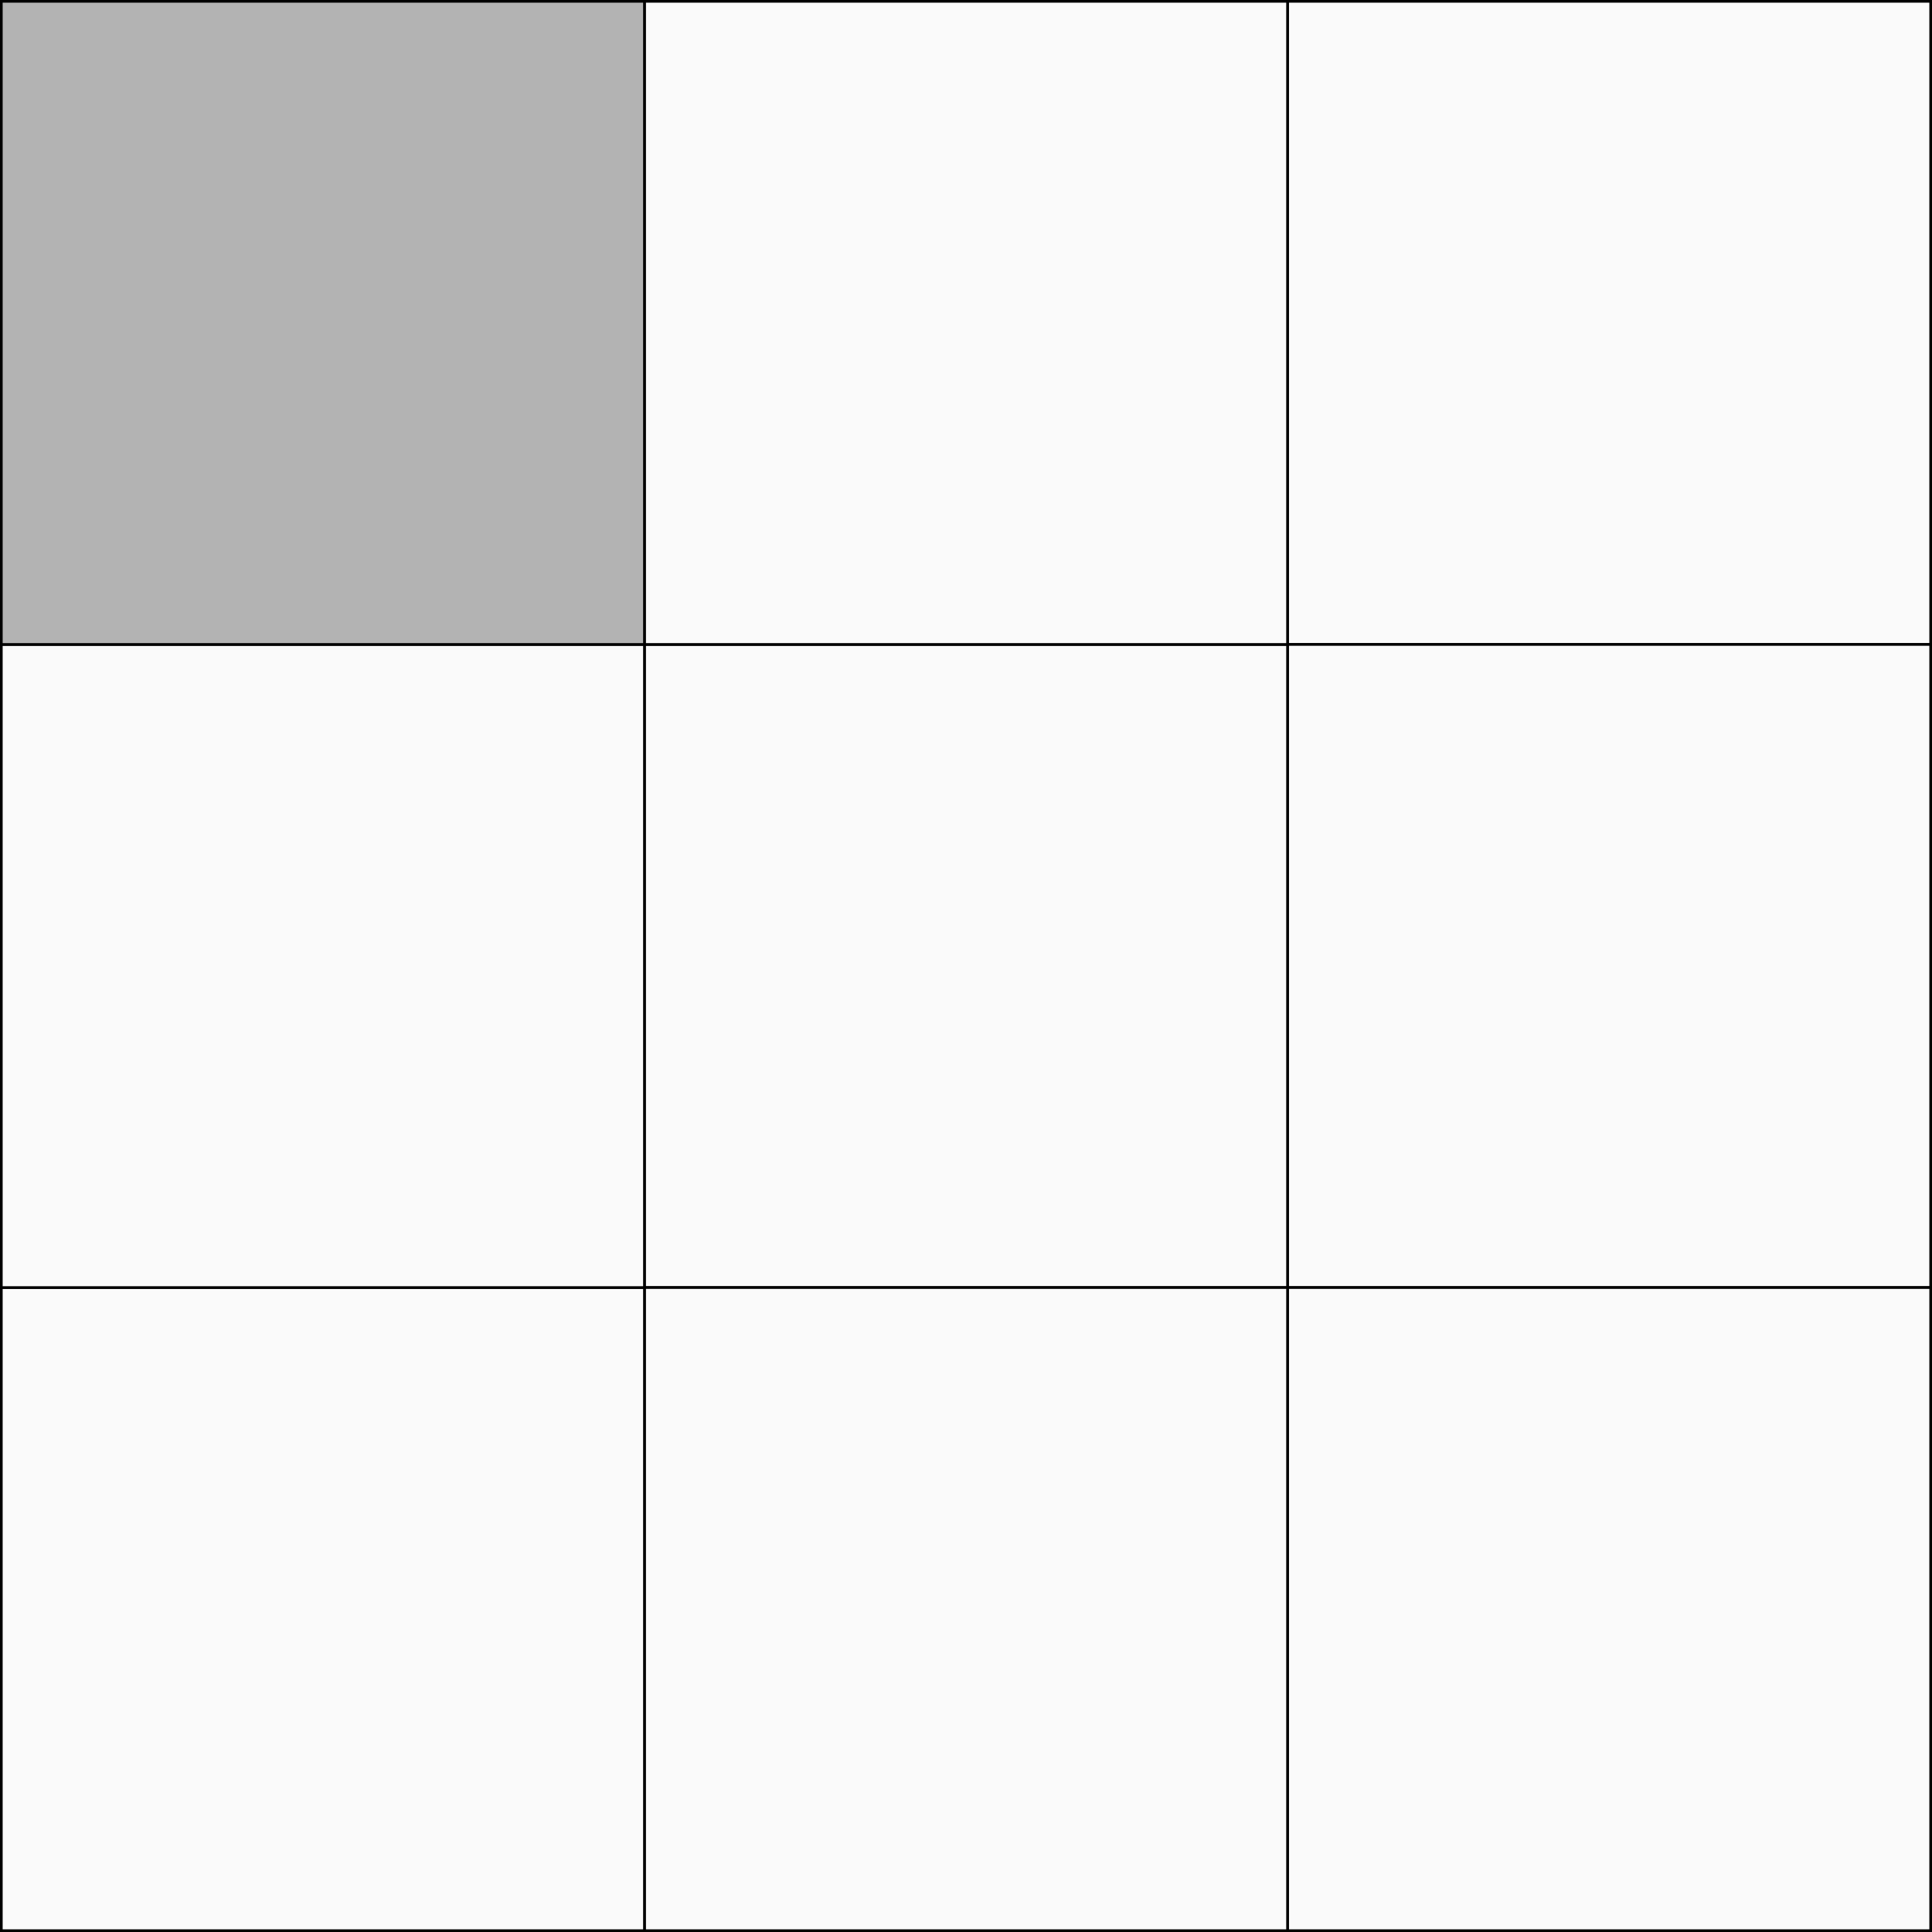
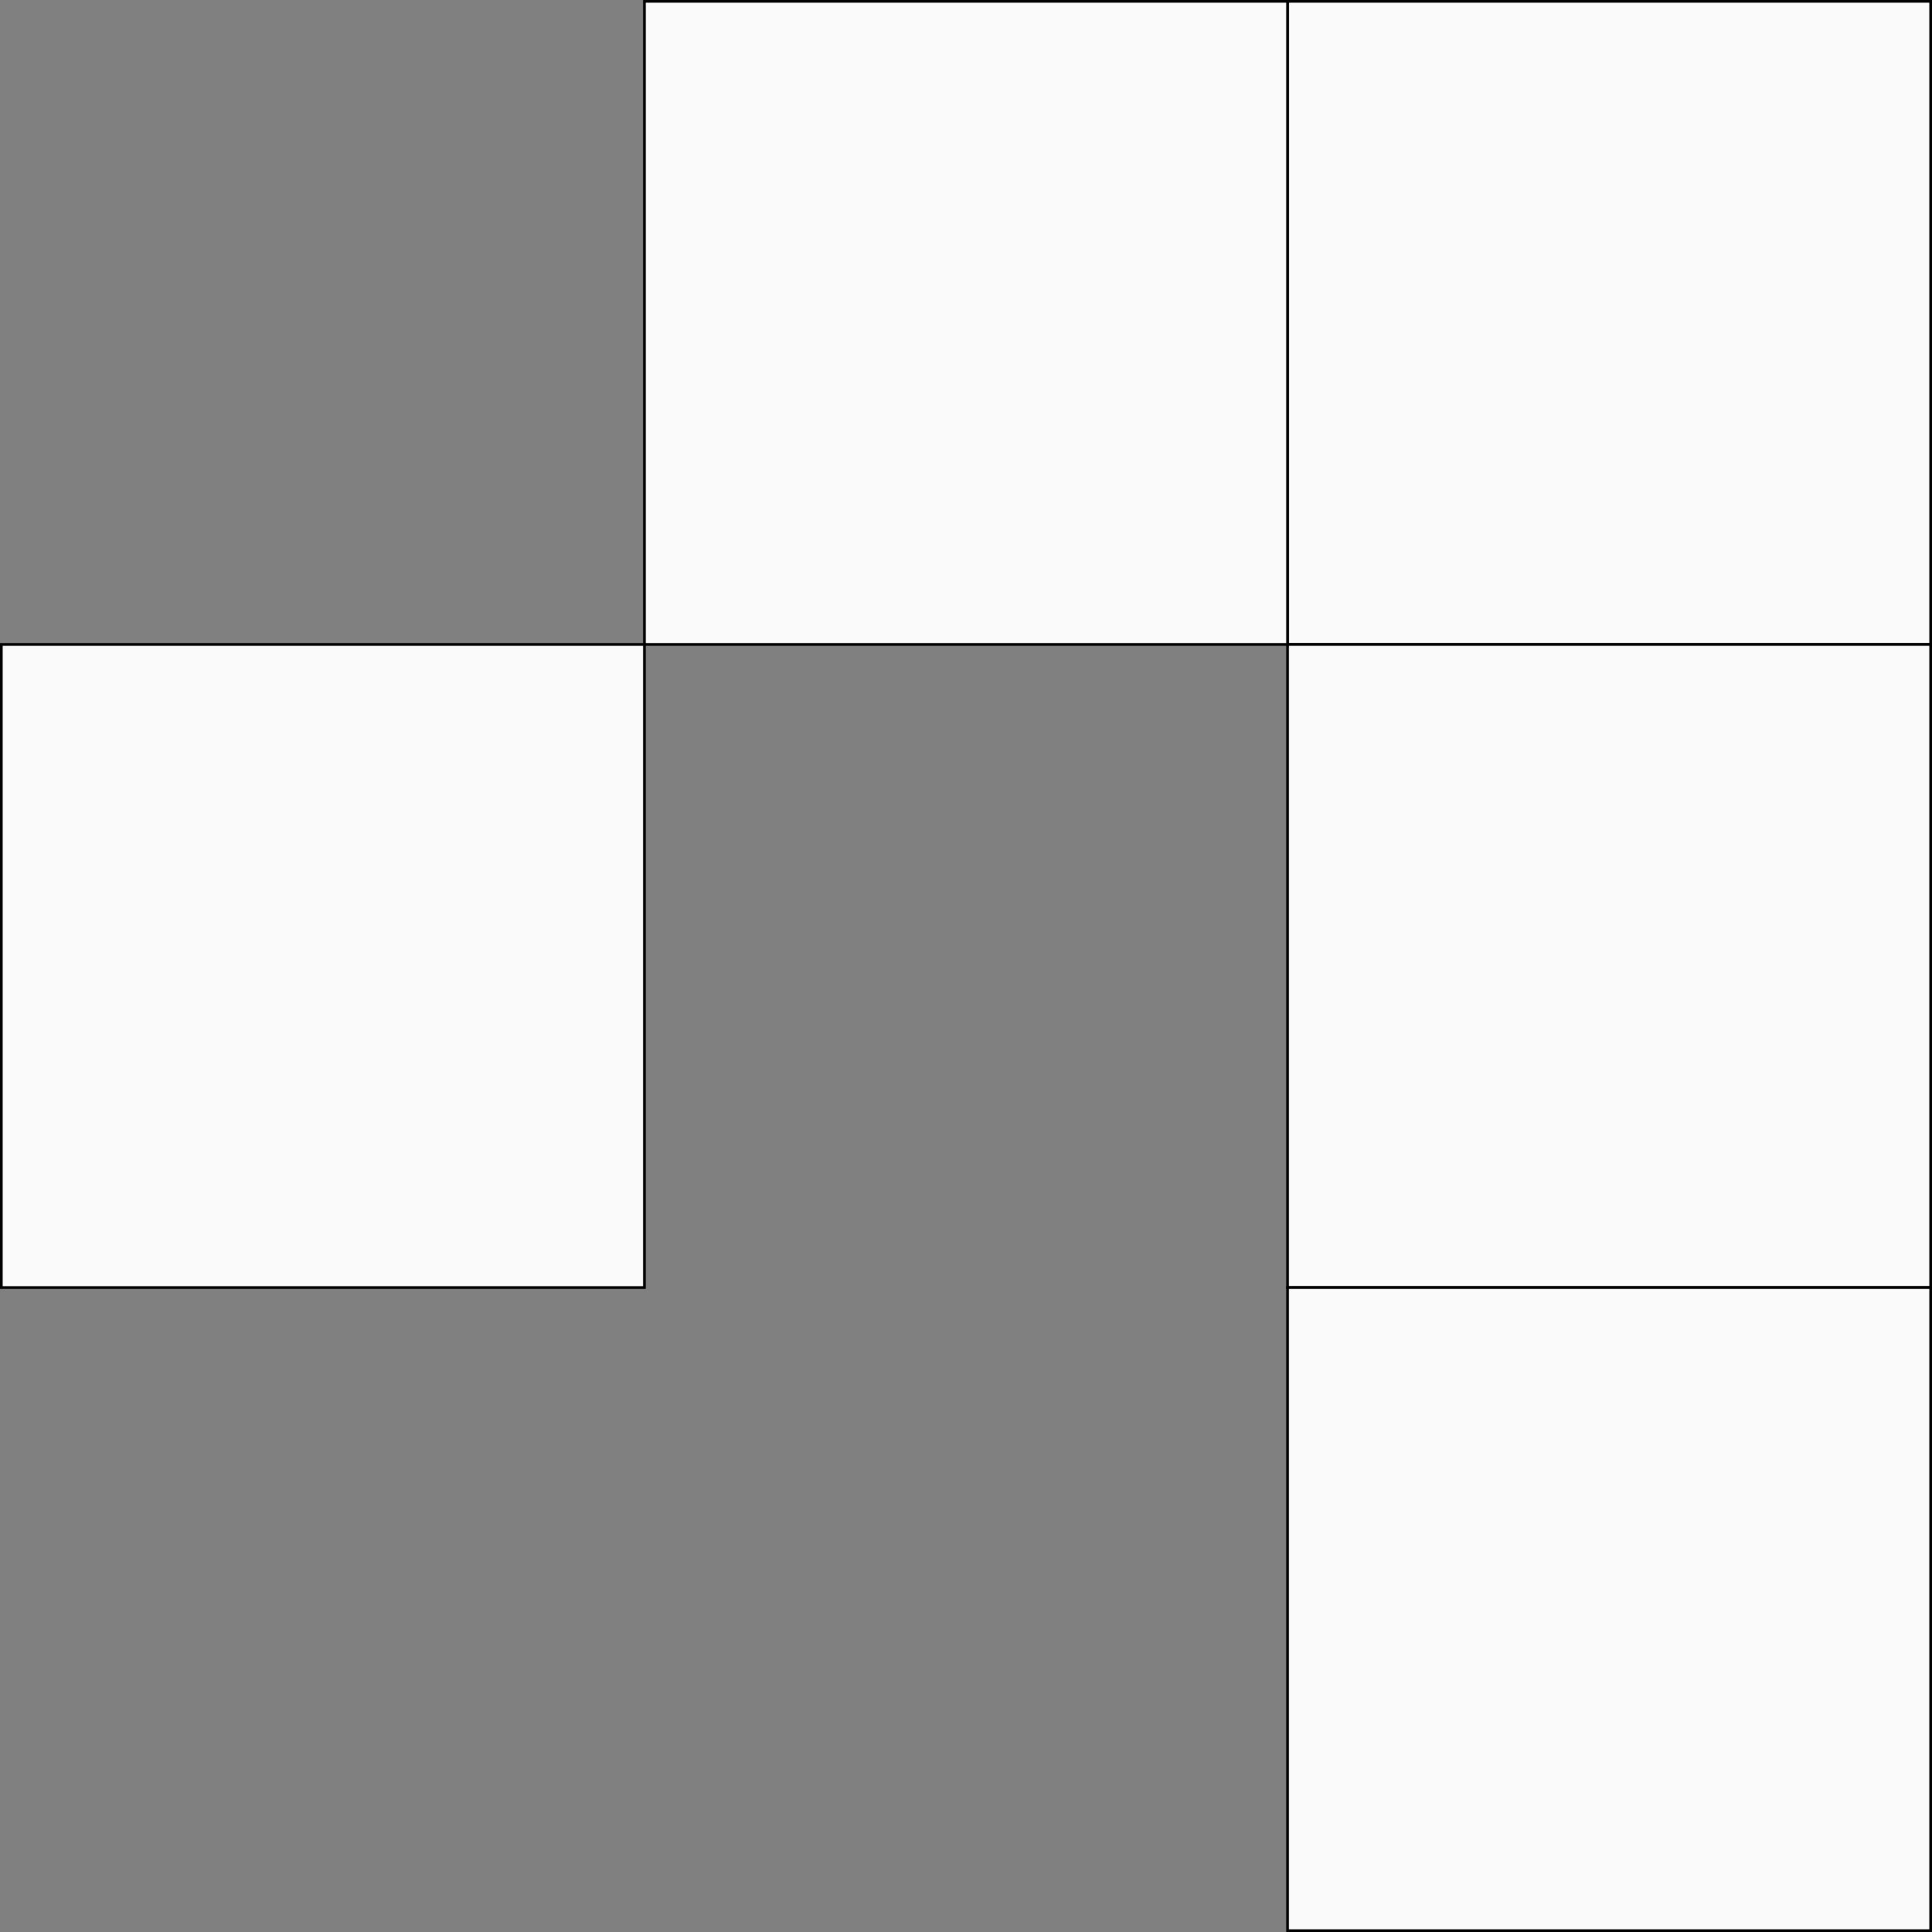
<svg xmlns="http://www.w3.org/2000/svg" xml:space="preserve" width="606px" height="606px" version="1.1" style="shape-rendering:geometricPrecision; text-rendering:geometricPrecision; image-rendering:optimizeQuality; fill-rule:evenodd; clip-rule:evenodd" viewBox="0 0 602893 602891">
  <rect x="0" y="0" width="602893" height="602891" fill="#808080" stroke="none" />
  <defs>
    <style type="text/css">
   
    .str0 {stroke:black;stroke-width:828.568}
    .fil1 {fill:#B3B3B3}
    .fil0 {fill:#FAFAFA}
   
  </style>
  </defs>
  <g id="Layer_x0020_1">
    <polygon class="fil0 str0" points="401791,414 602479,414 602479,201102 401791,201102 " />
    <polygon class="fil0 str0" points="401791,401789 602479,401789 602479,201102 401791,201102 " />
    <polygon class="fil0 str0" points="401791,401789 602479,401789 602479,602476 401791,602476 " />
-     <polygon class="fil0 str0" points="401790,401789 201103,401789 201103,201102 401790,201102 " />
    <polygon class="fil0 str0" points="401790,414 201103,414 201103,201102 401790,201102 " />
-     <polygon class="fil0 str0" points="401790,401789 201103,401789 201103,602476 401790,602476 " />
-     <polygon class="fil0 str0" points="414,401789 201103,401789 201103,602476 414,602476 " />
    <polygon class="fil0 str0" points="414,401789 201103,401789 201103,201102 414,201102 " />
-     <polygon class="fil1 str0" points="414,414 201103,414 201103,201102 414,201102 " />
  </g>
</svg>